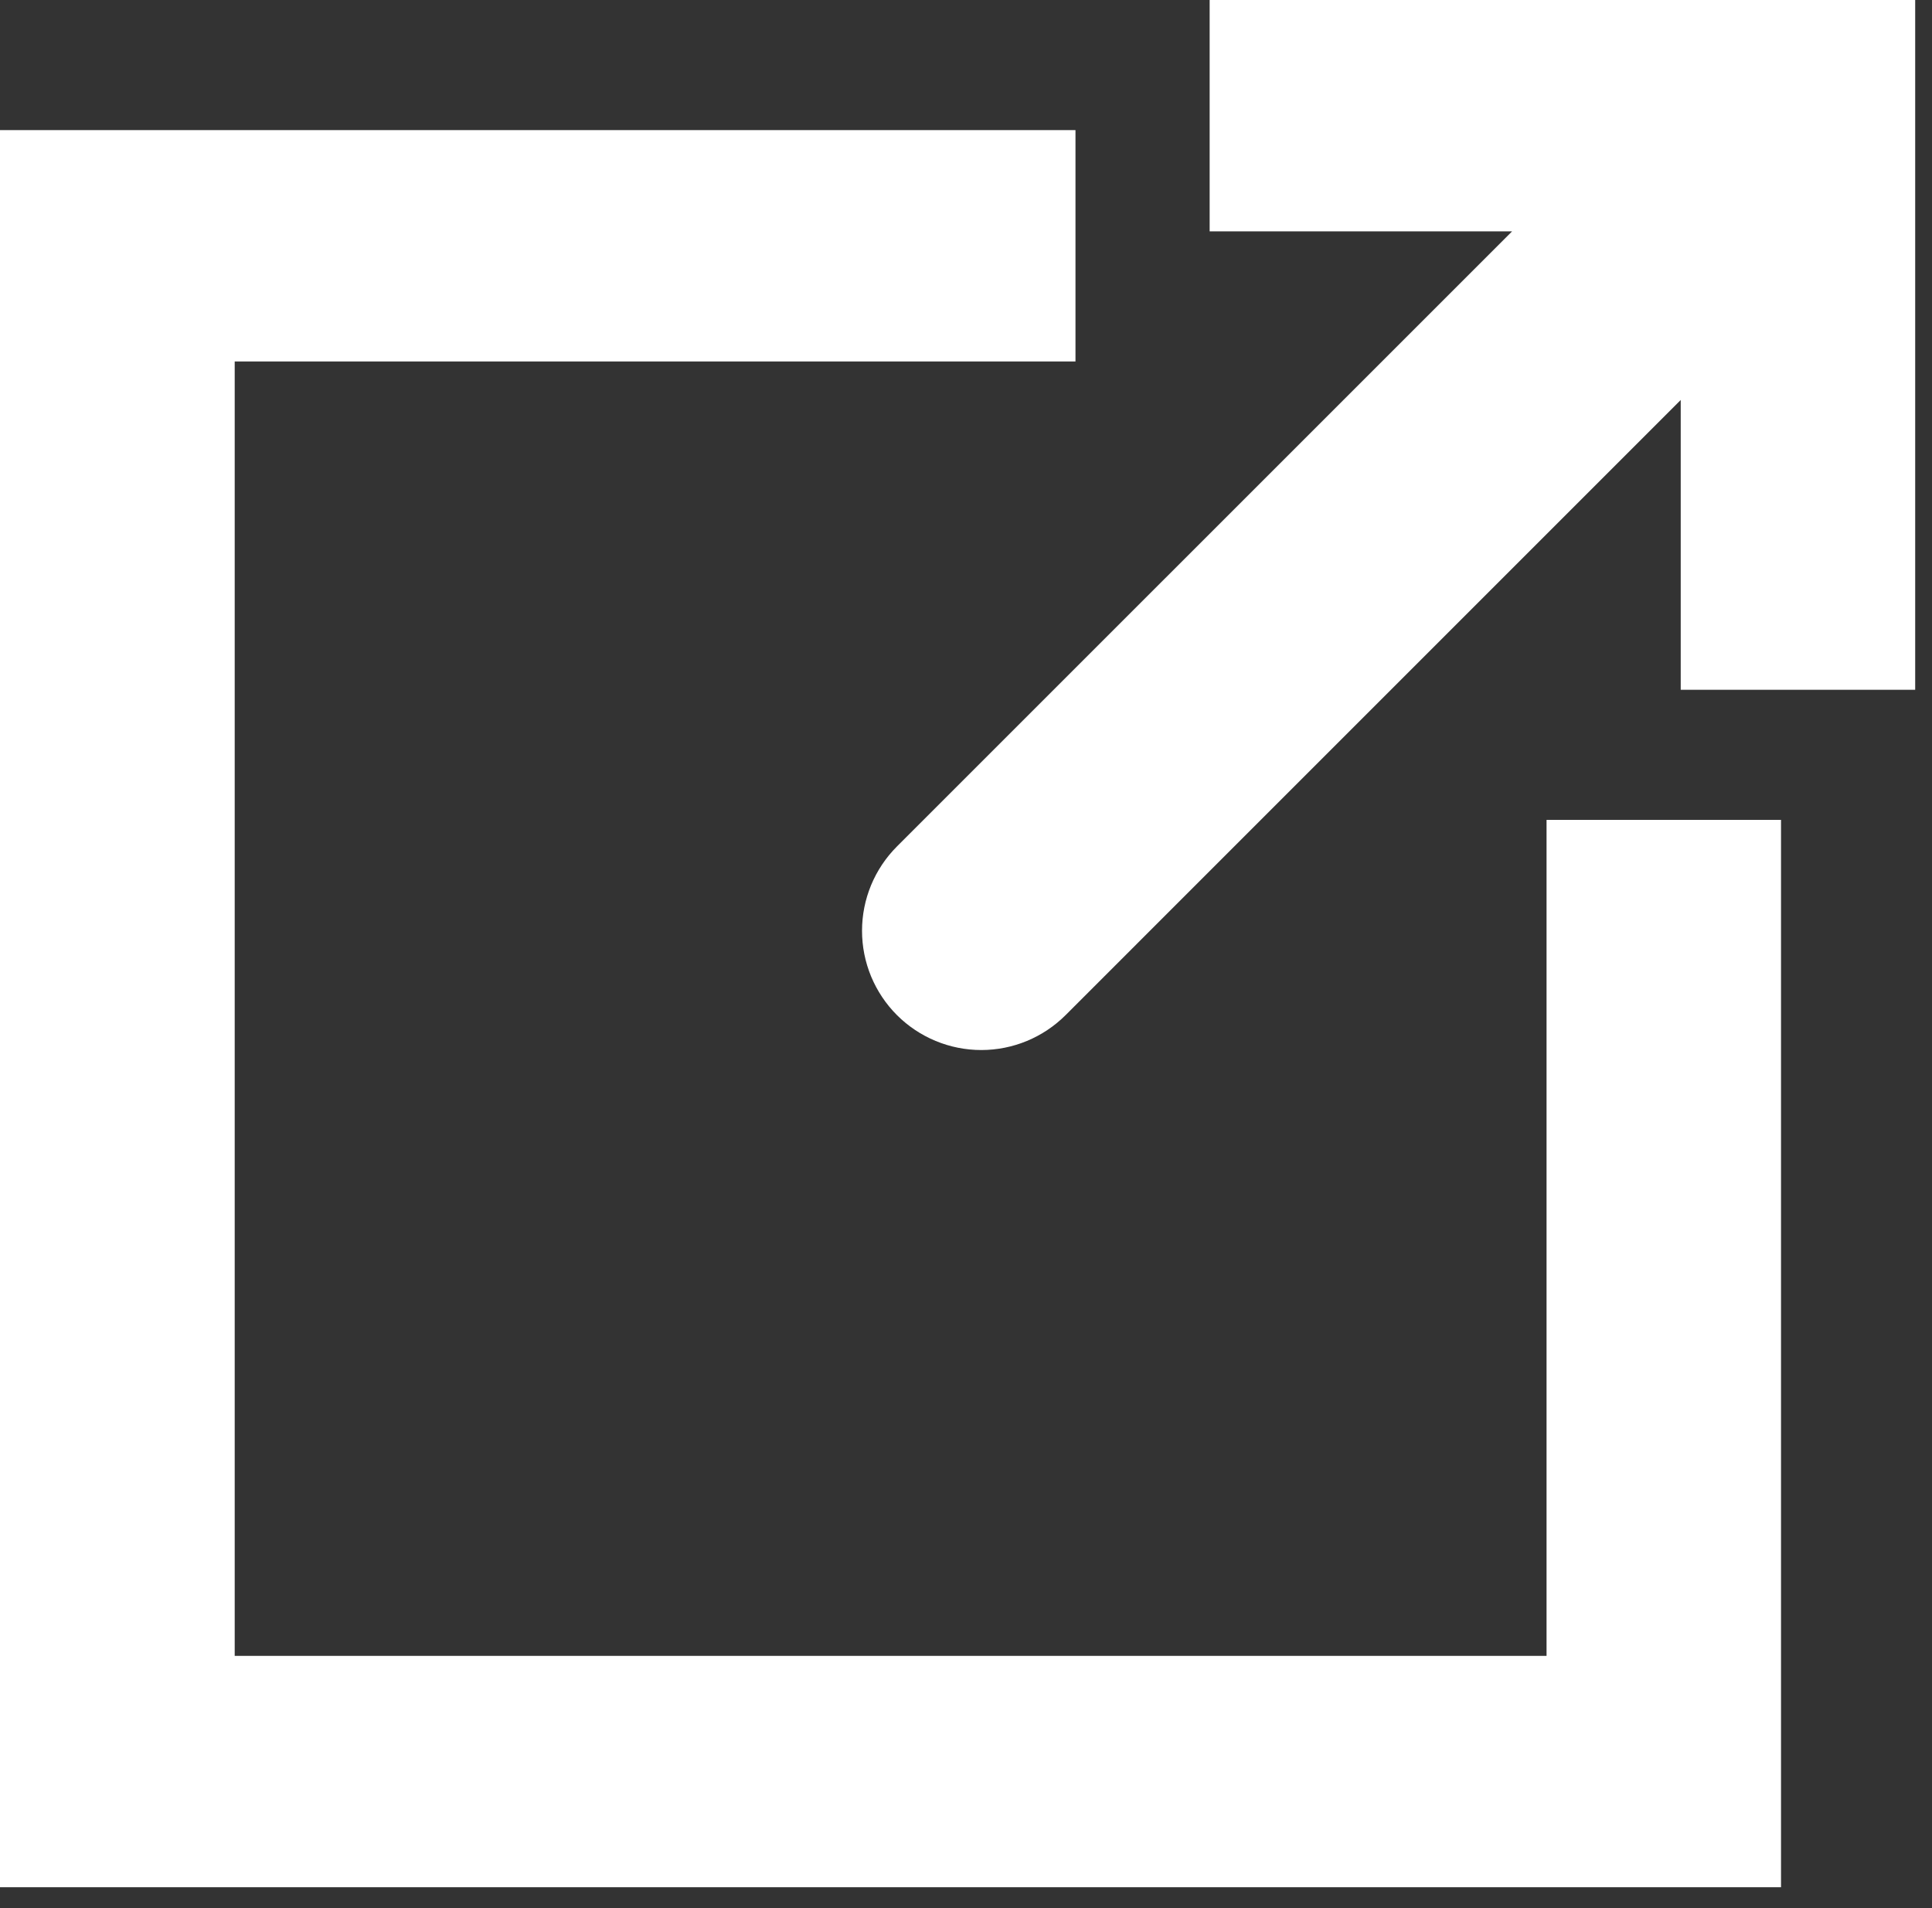
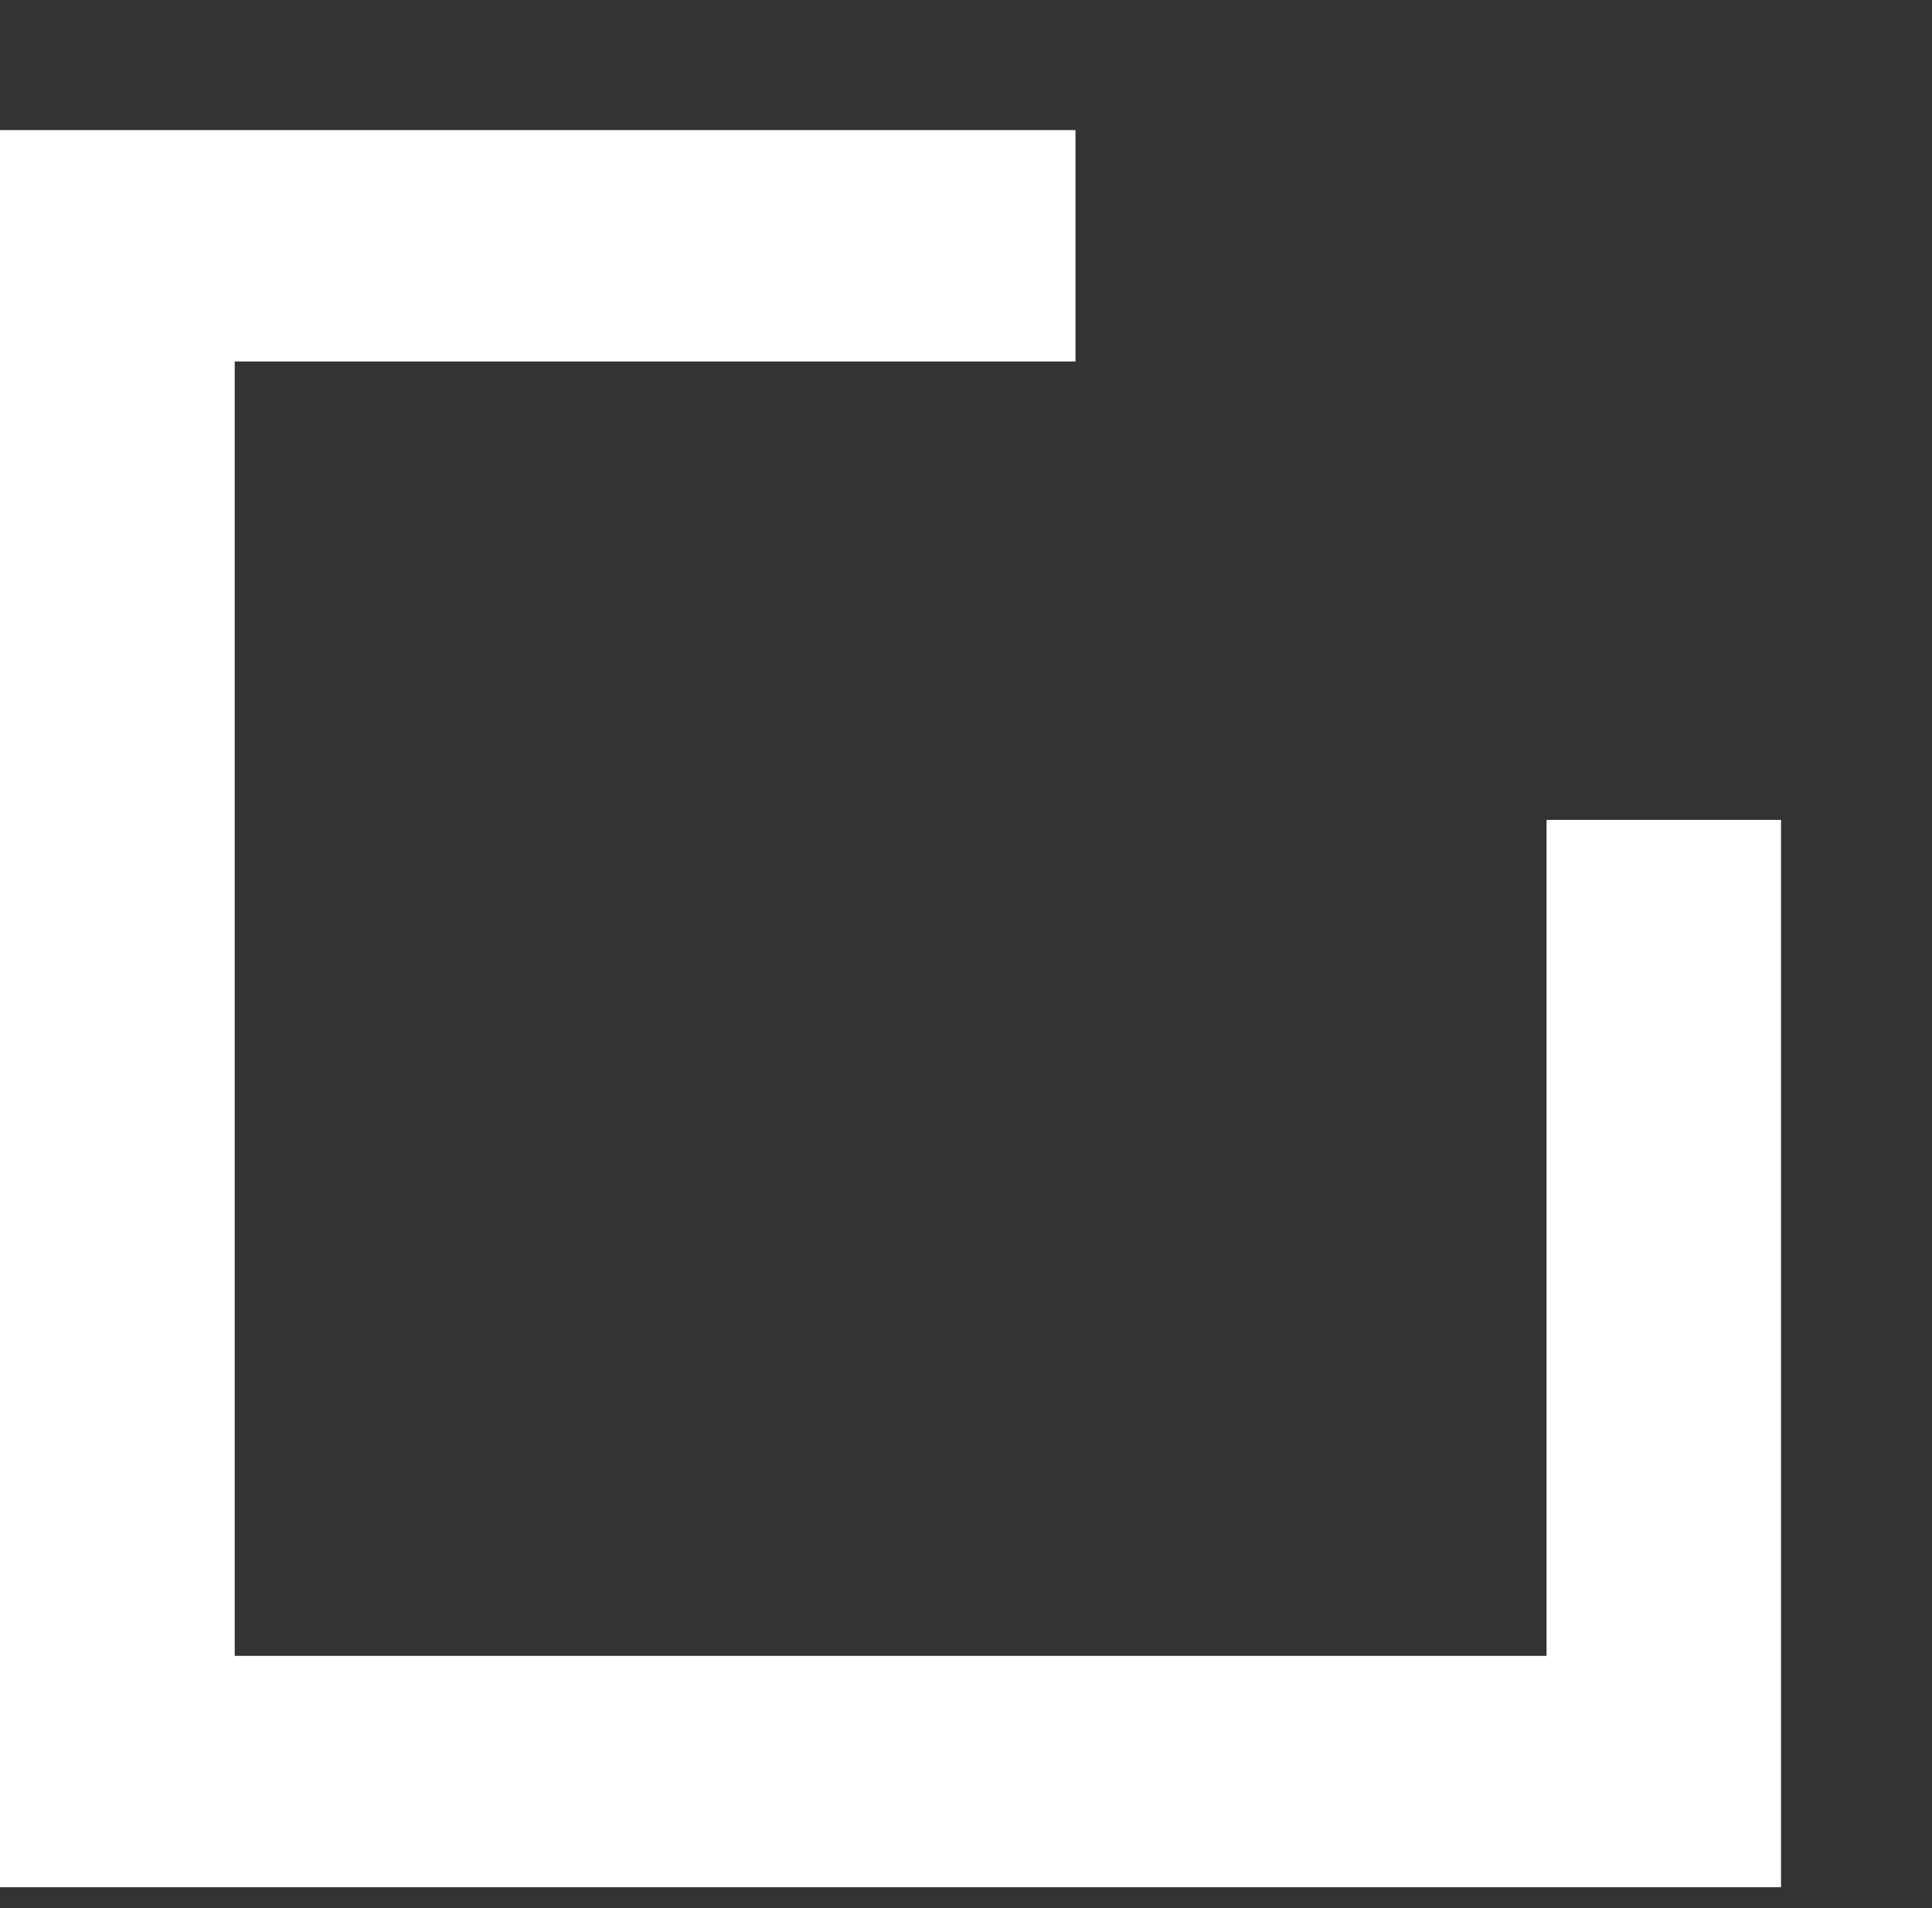
<svg xmlns="http://www.w3.org/2000/svg" width="81" height="80" viewBox="0 0 81 80" fill="none">
  <rect x="0" y="0" width="81" height="80" fill="#333333" stroke="none" />
  <path d="M74.67 34.375V79.125H0V5.455H45.09V15.155H9.84V69.425H64.84V34.375H74.67Z" fill="white" />
-   <path d="M50.715 0V9.7H63.395L37.605 35.489C37.141 35.953 36.773 36.504 36.521 37.111C36.27 37.718 36.141 38.368 36.141 39.024C36.141 39.681 36.27 40.331 36.521 40.938C36.773 41.544 37.141 42.096 37.605 42.56C38.543 43.497 39.815 44.024 41.141 44.024C42.467 44.024 43.738 43.497 44.676 42.56L70.465 16.77V28.92H80.295V0H50.715Z" fill="white" />
</svg>